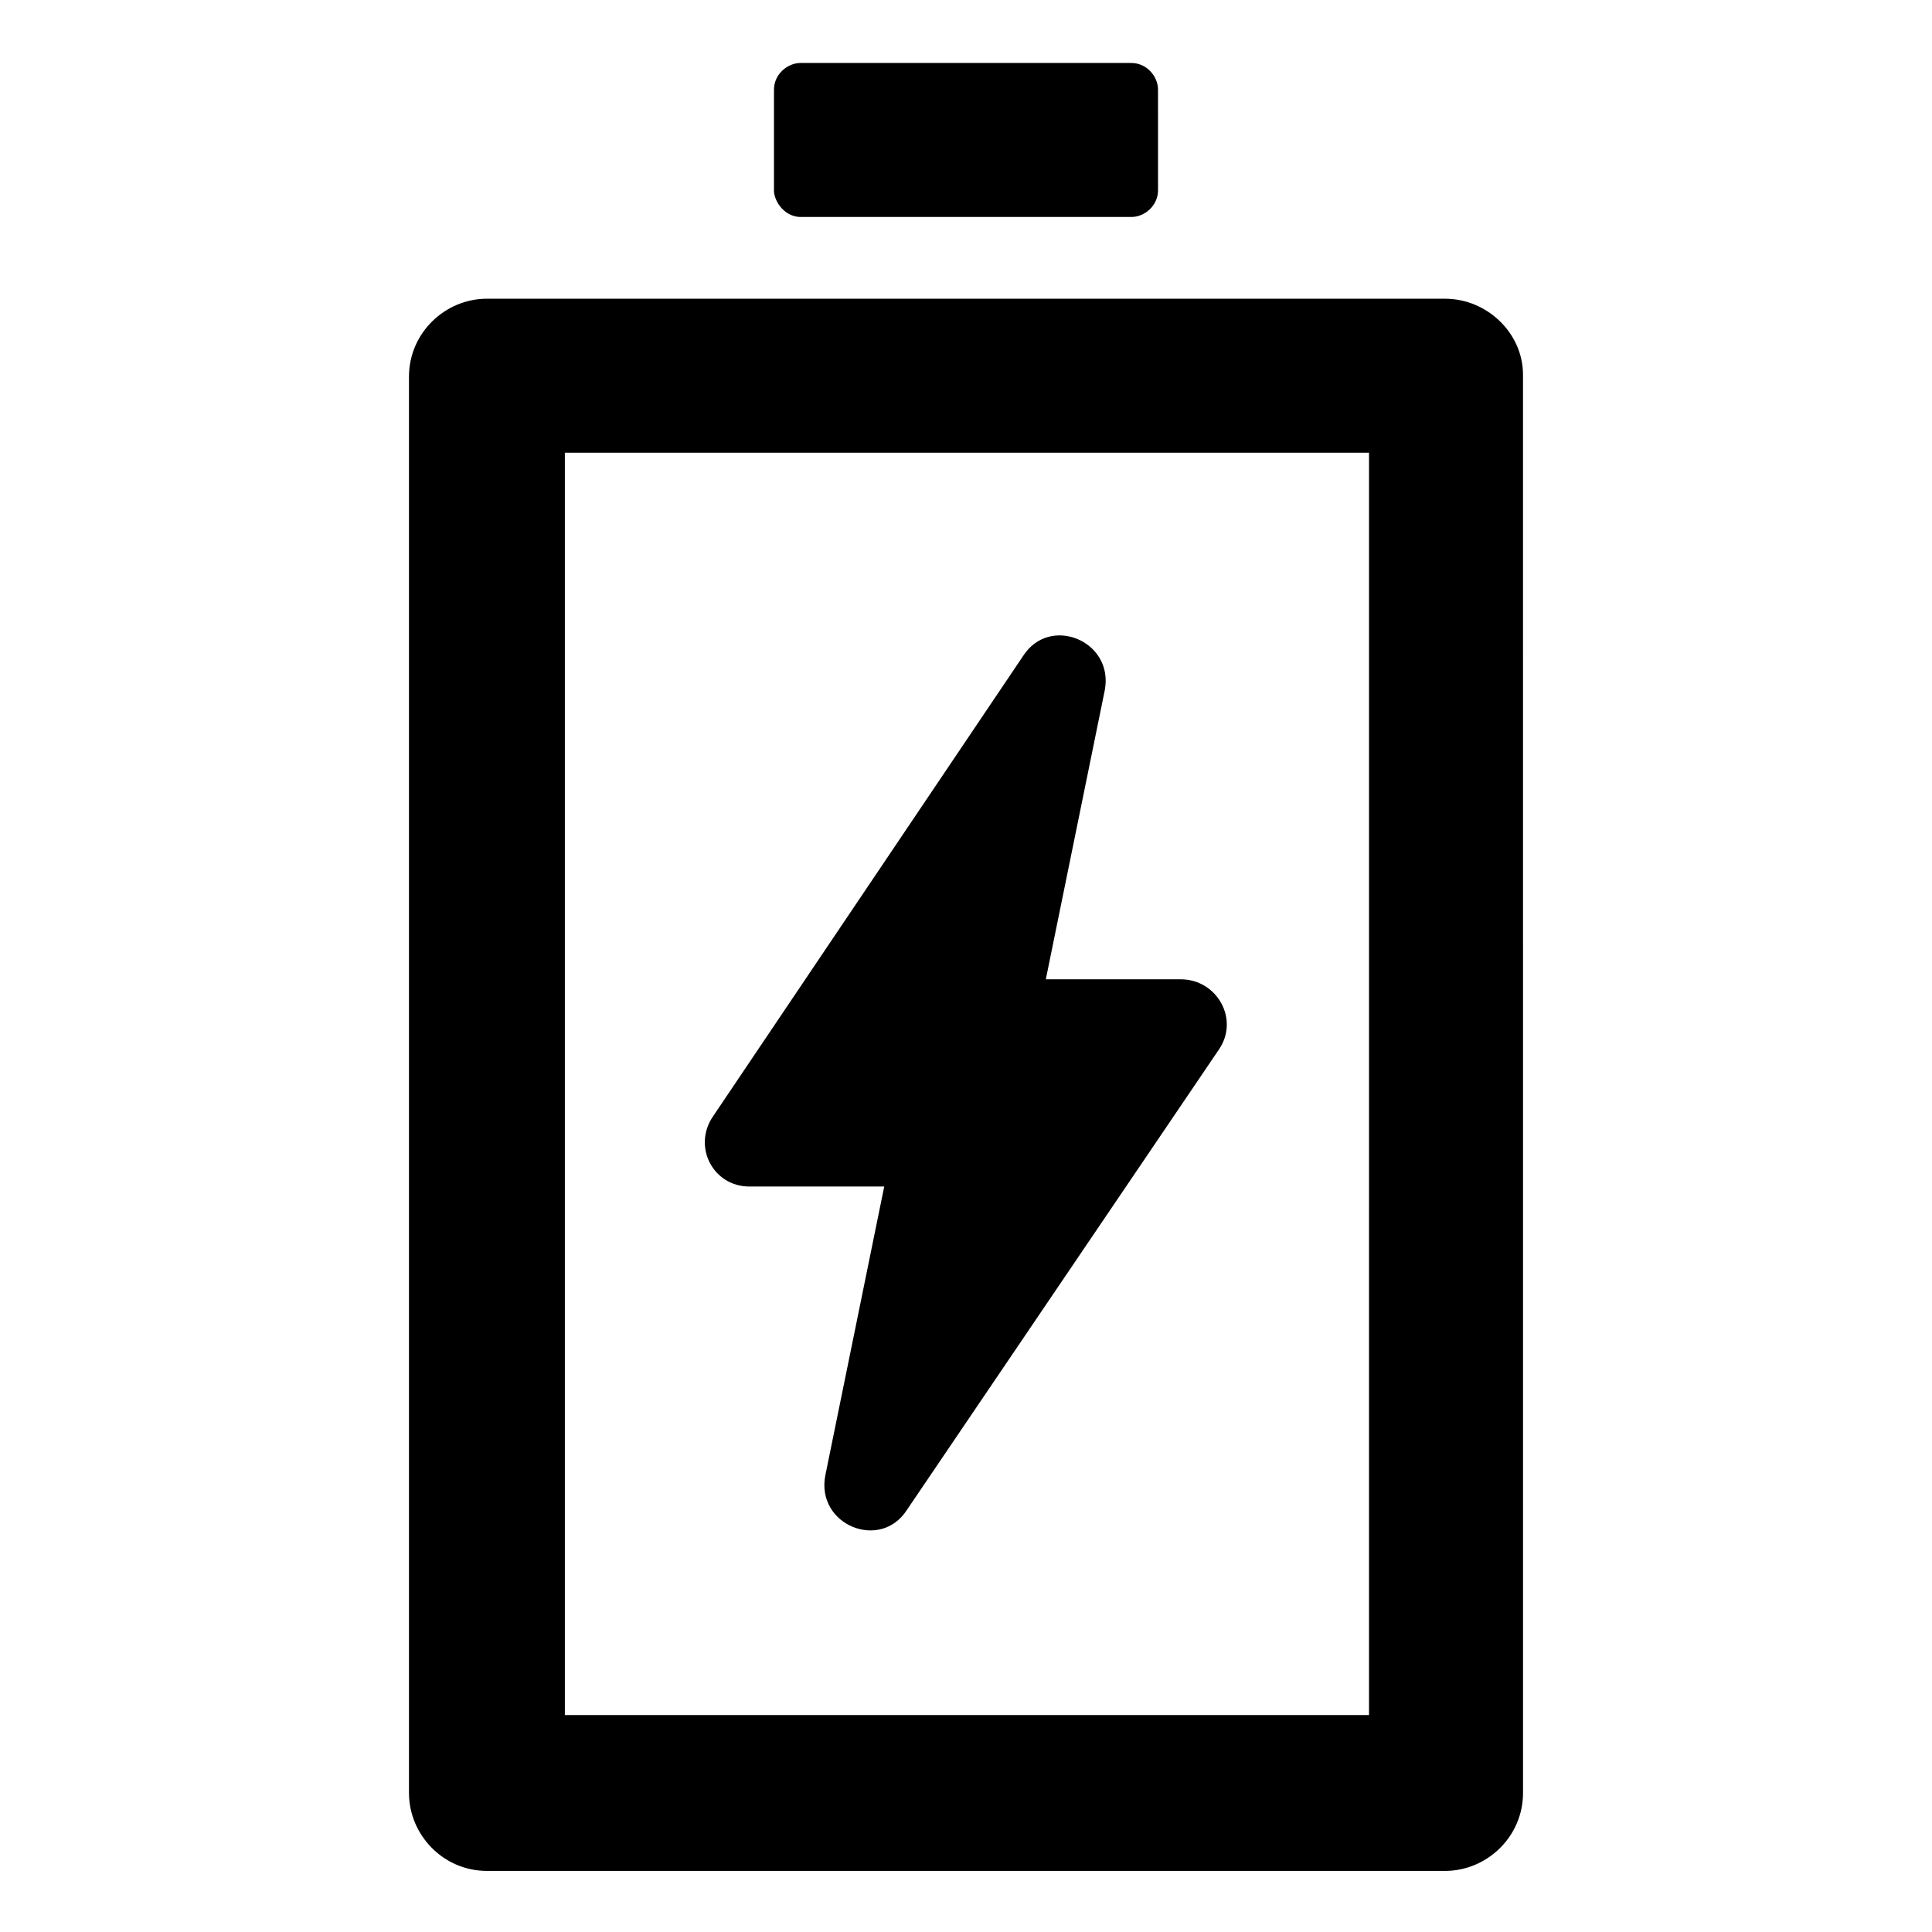
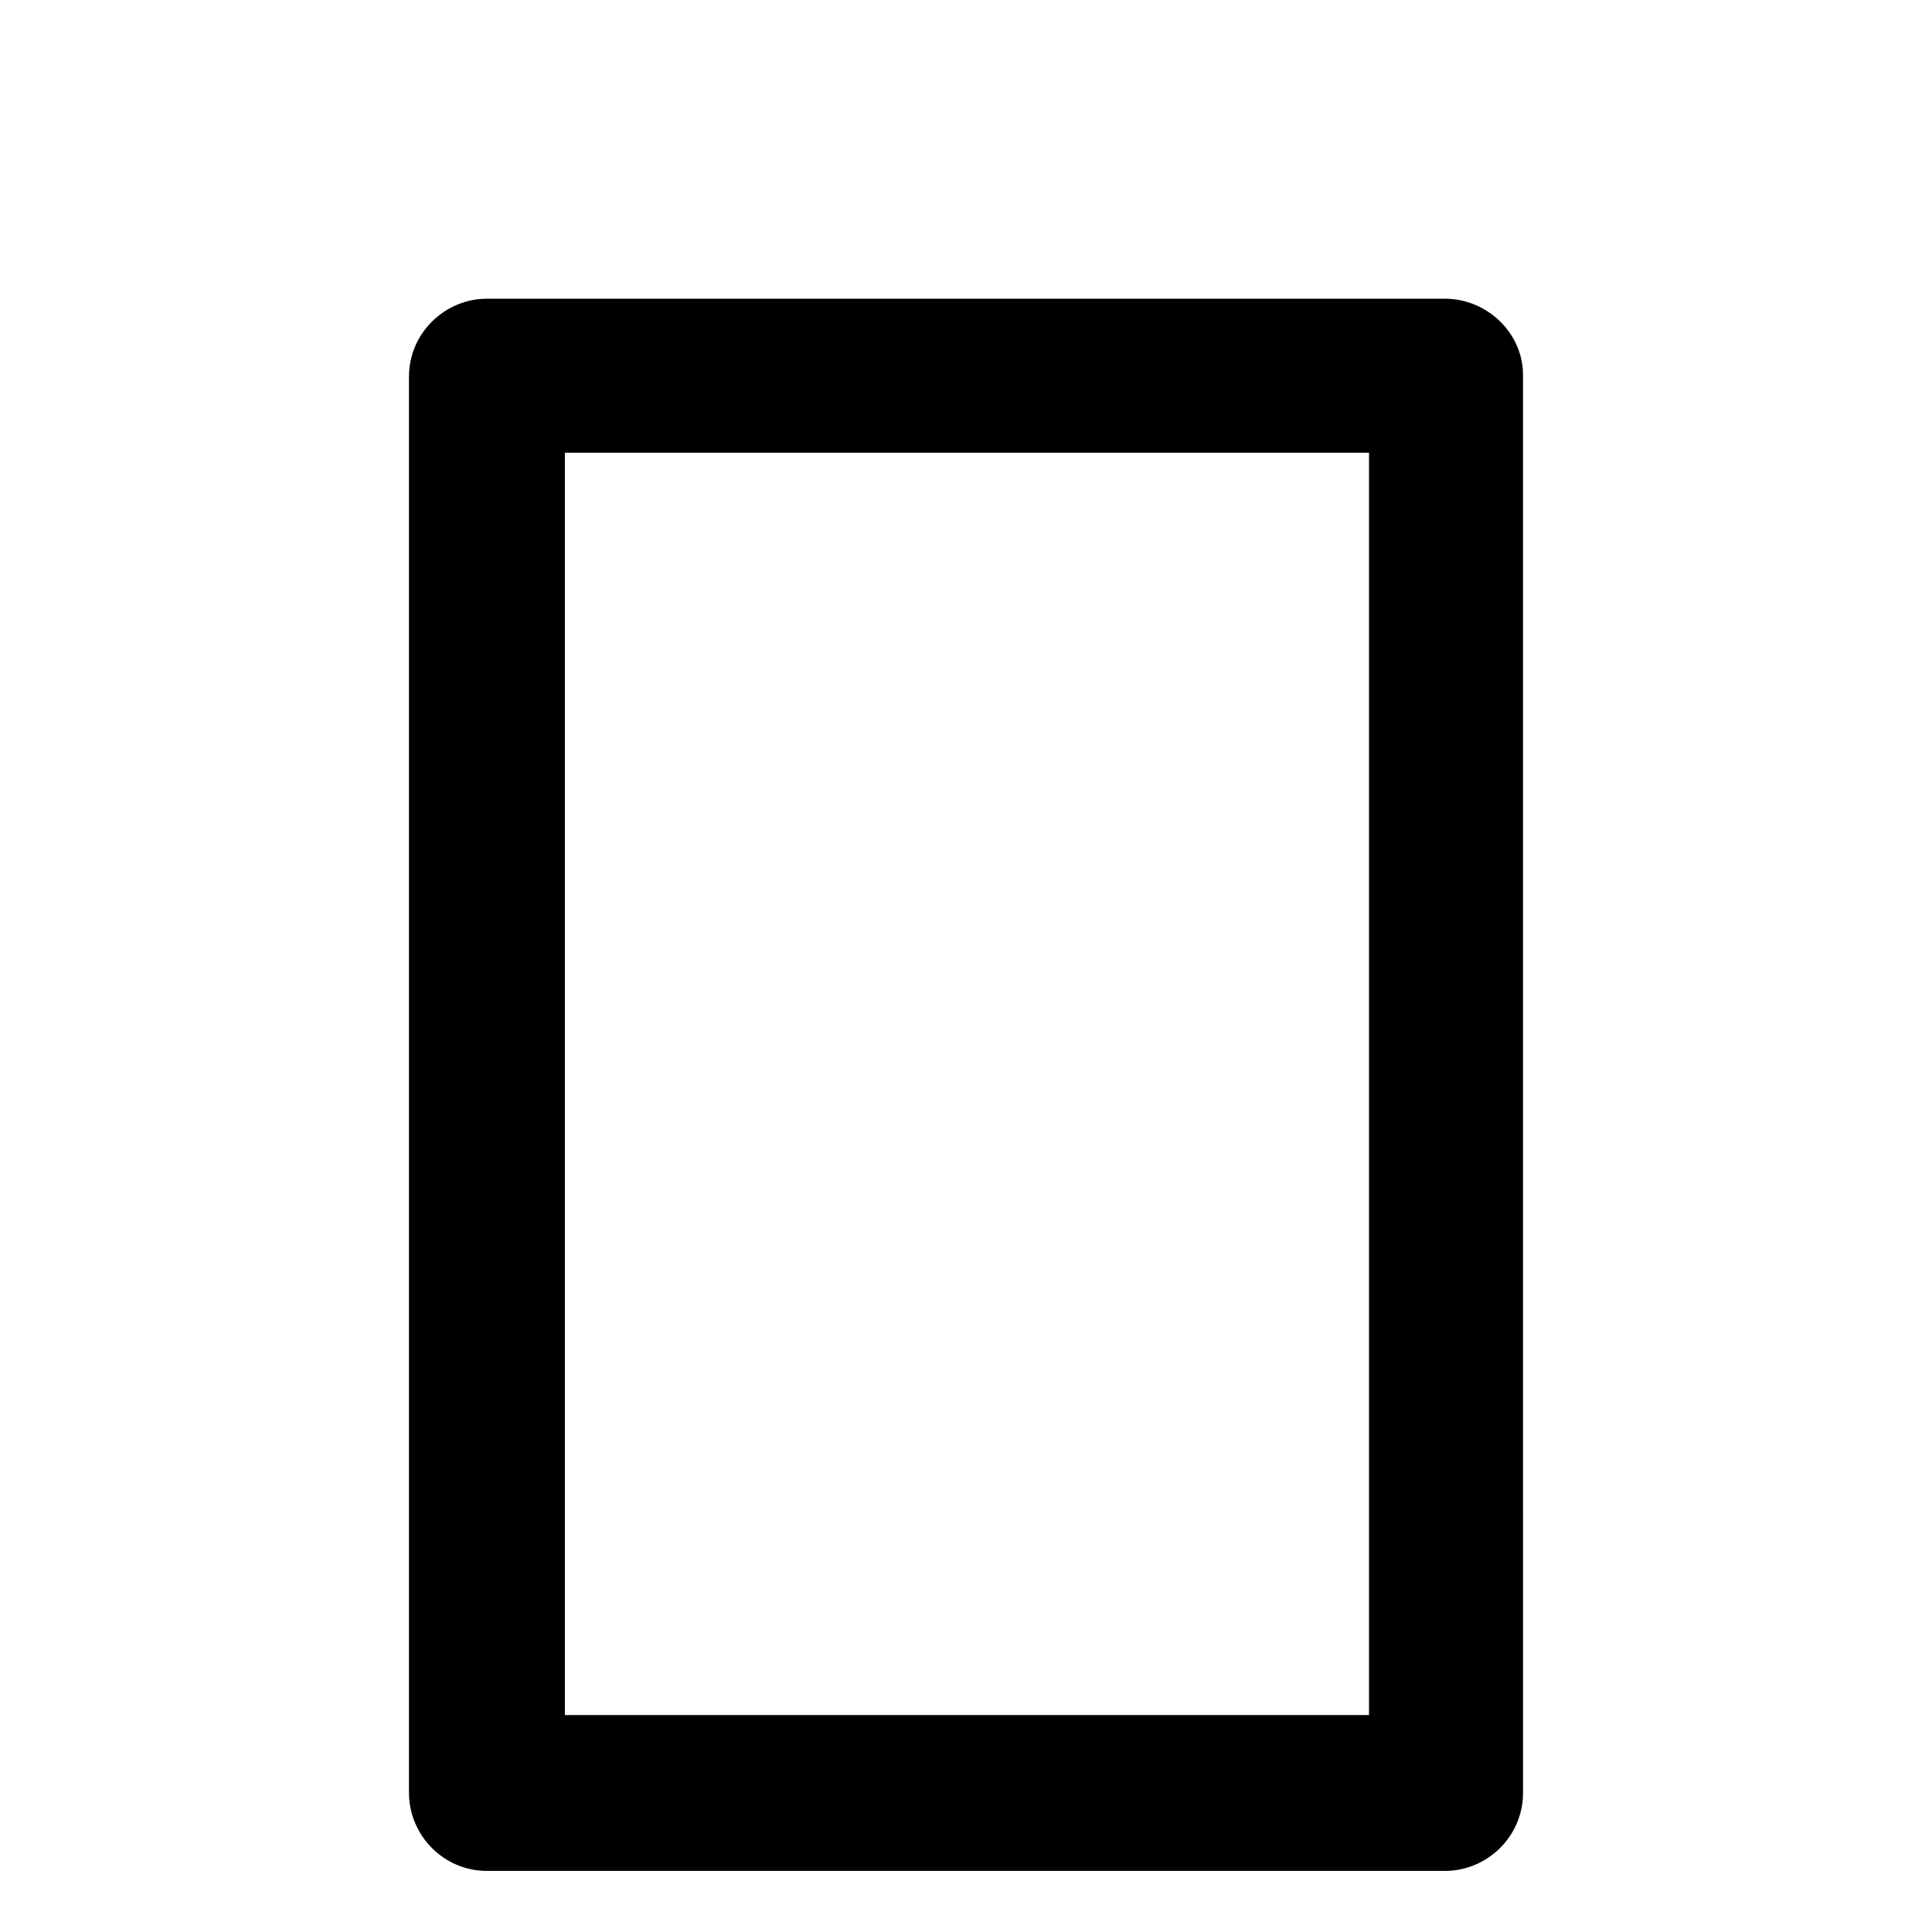
<svg xmlns="http://www.w3.org/2000/svg" fill="#000000" width="800px" height="800px" version="1.1" viewBox="144 144 512 512">
  <g>
    <path d="m526.96 223.16h-253.92c-11.082 0-20.656 9.07-20.656 20.656v375.34c0 11.082 9.07 20.656 20.656 20.656h253.92c11.082 0 20.656-9.07 20.656-20.656l-0.004-375.84c0-11.082-9.57-20.152-20.656-20.152zm-20.656 375.34h-212.61v-334.53h213.11l-0.004 334.53z" />
-     <path d="m356.17 201.5h87.664c3.527 0 7.055-3.023 7.055-7.055l-0.004-26.699c0-3.527-3.023-7.055-7.055-7.055h-87.66c-3.527 0-7.055 3.023-7.055 7.055v27.207c0.504 3.527 3.527 6.547 7.055 6.547z" />
-     <path d="m342.56 458.44h35.77l-15.617 76.578c-2.519 13.098 14.609 20.152 21.664 9.07l82.625-121.92c5.543-8.062-0.504-18.641-10.078-18.641h-35.77l15.617-76.578c2.519-13.098-14.609-20.152-21.664-9.07l-82.117 121.92c-5.543 8.059 0 18.641 9.57 18.641z" />
  </g>
</svg>